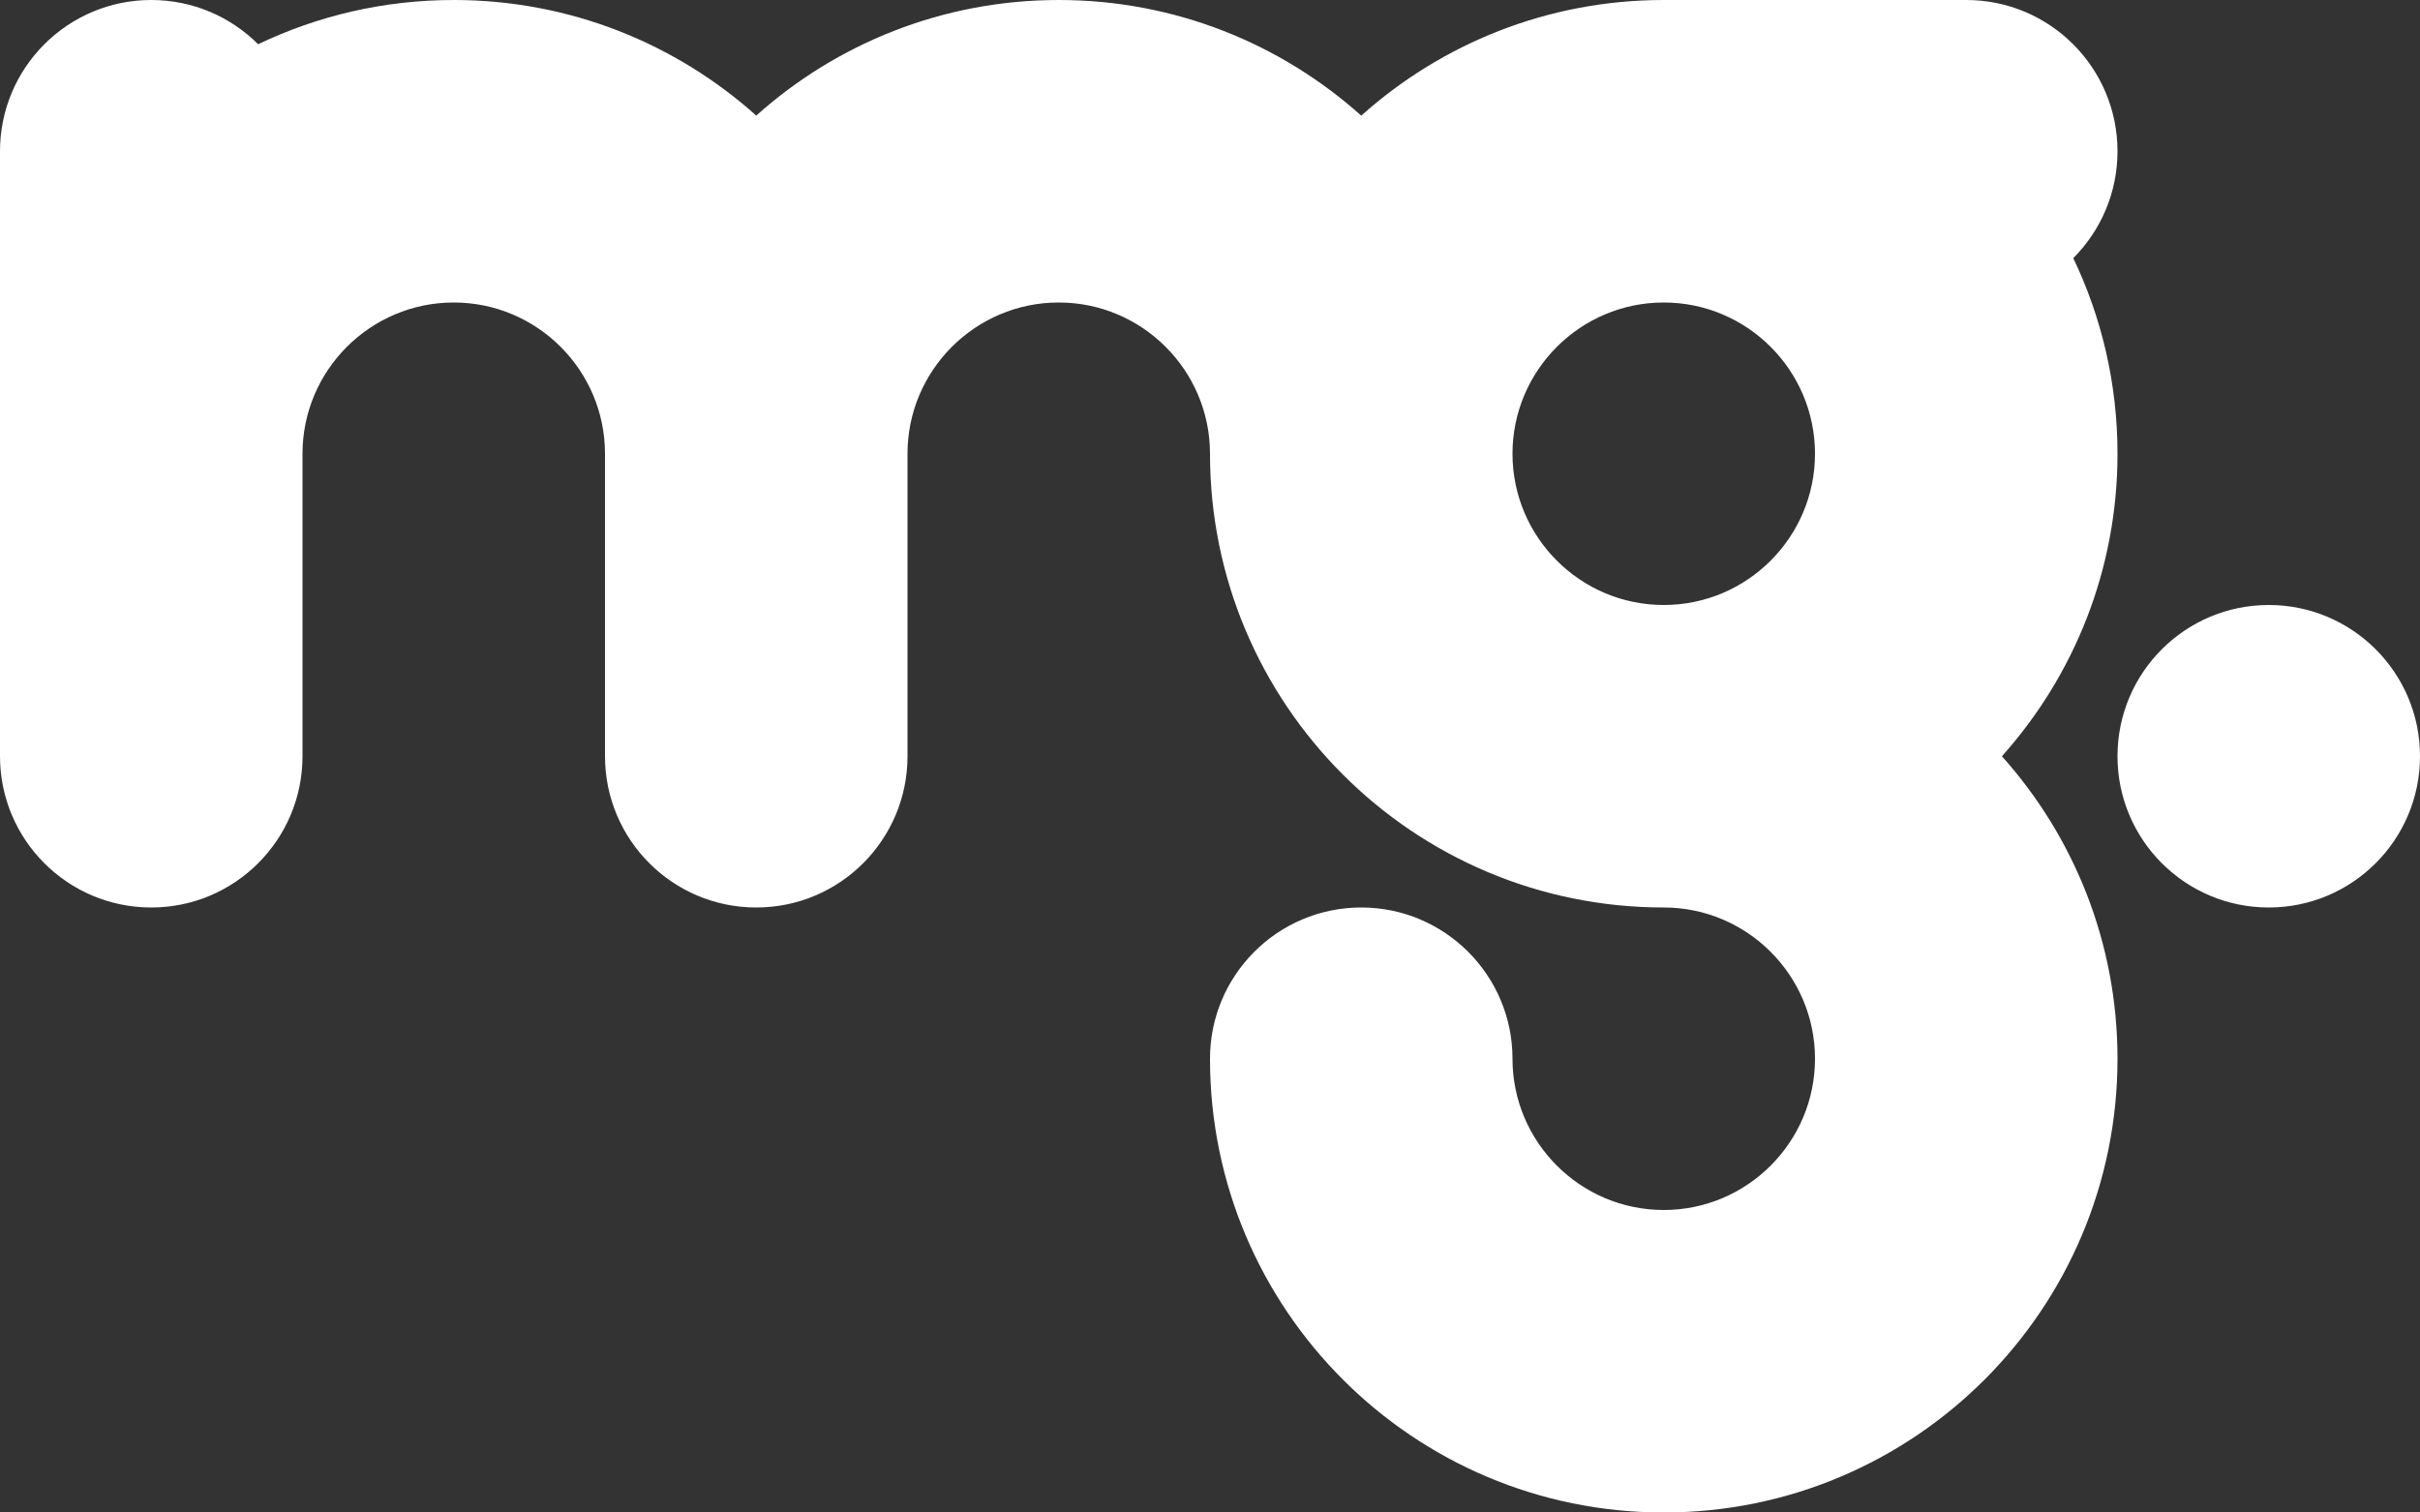
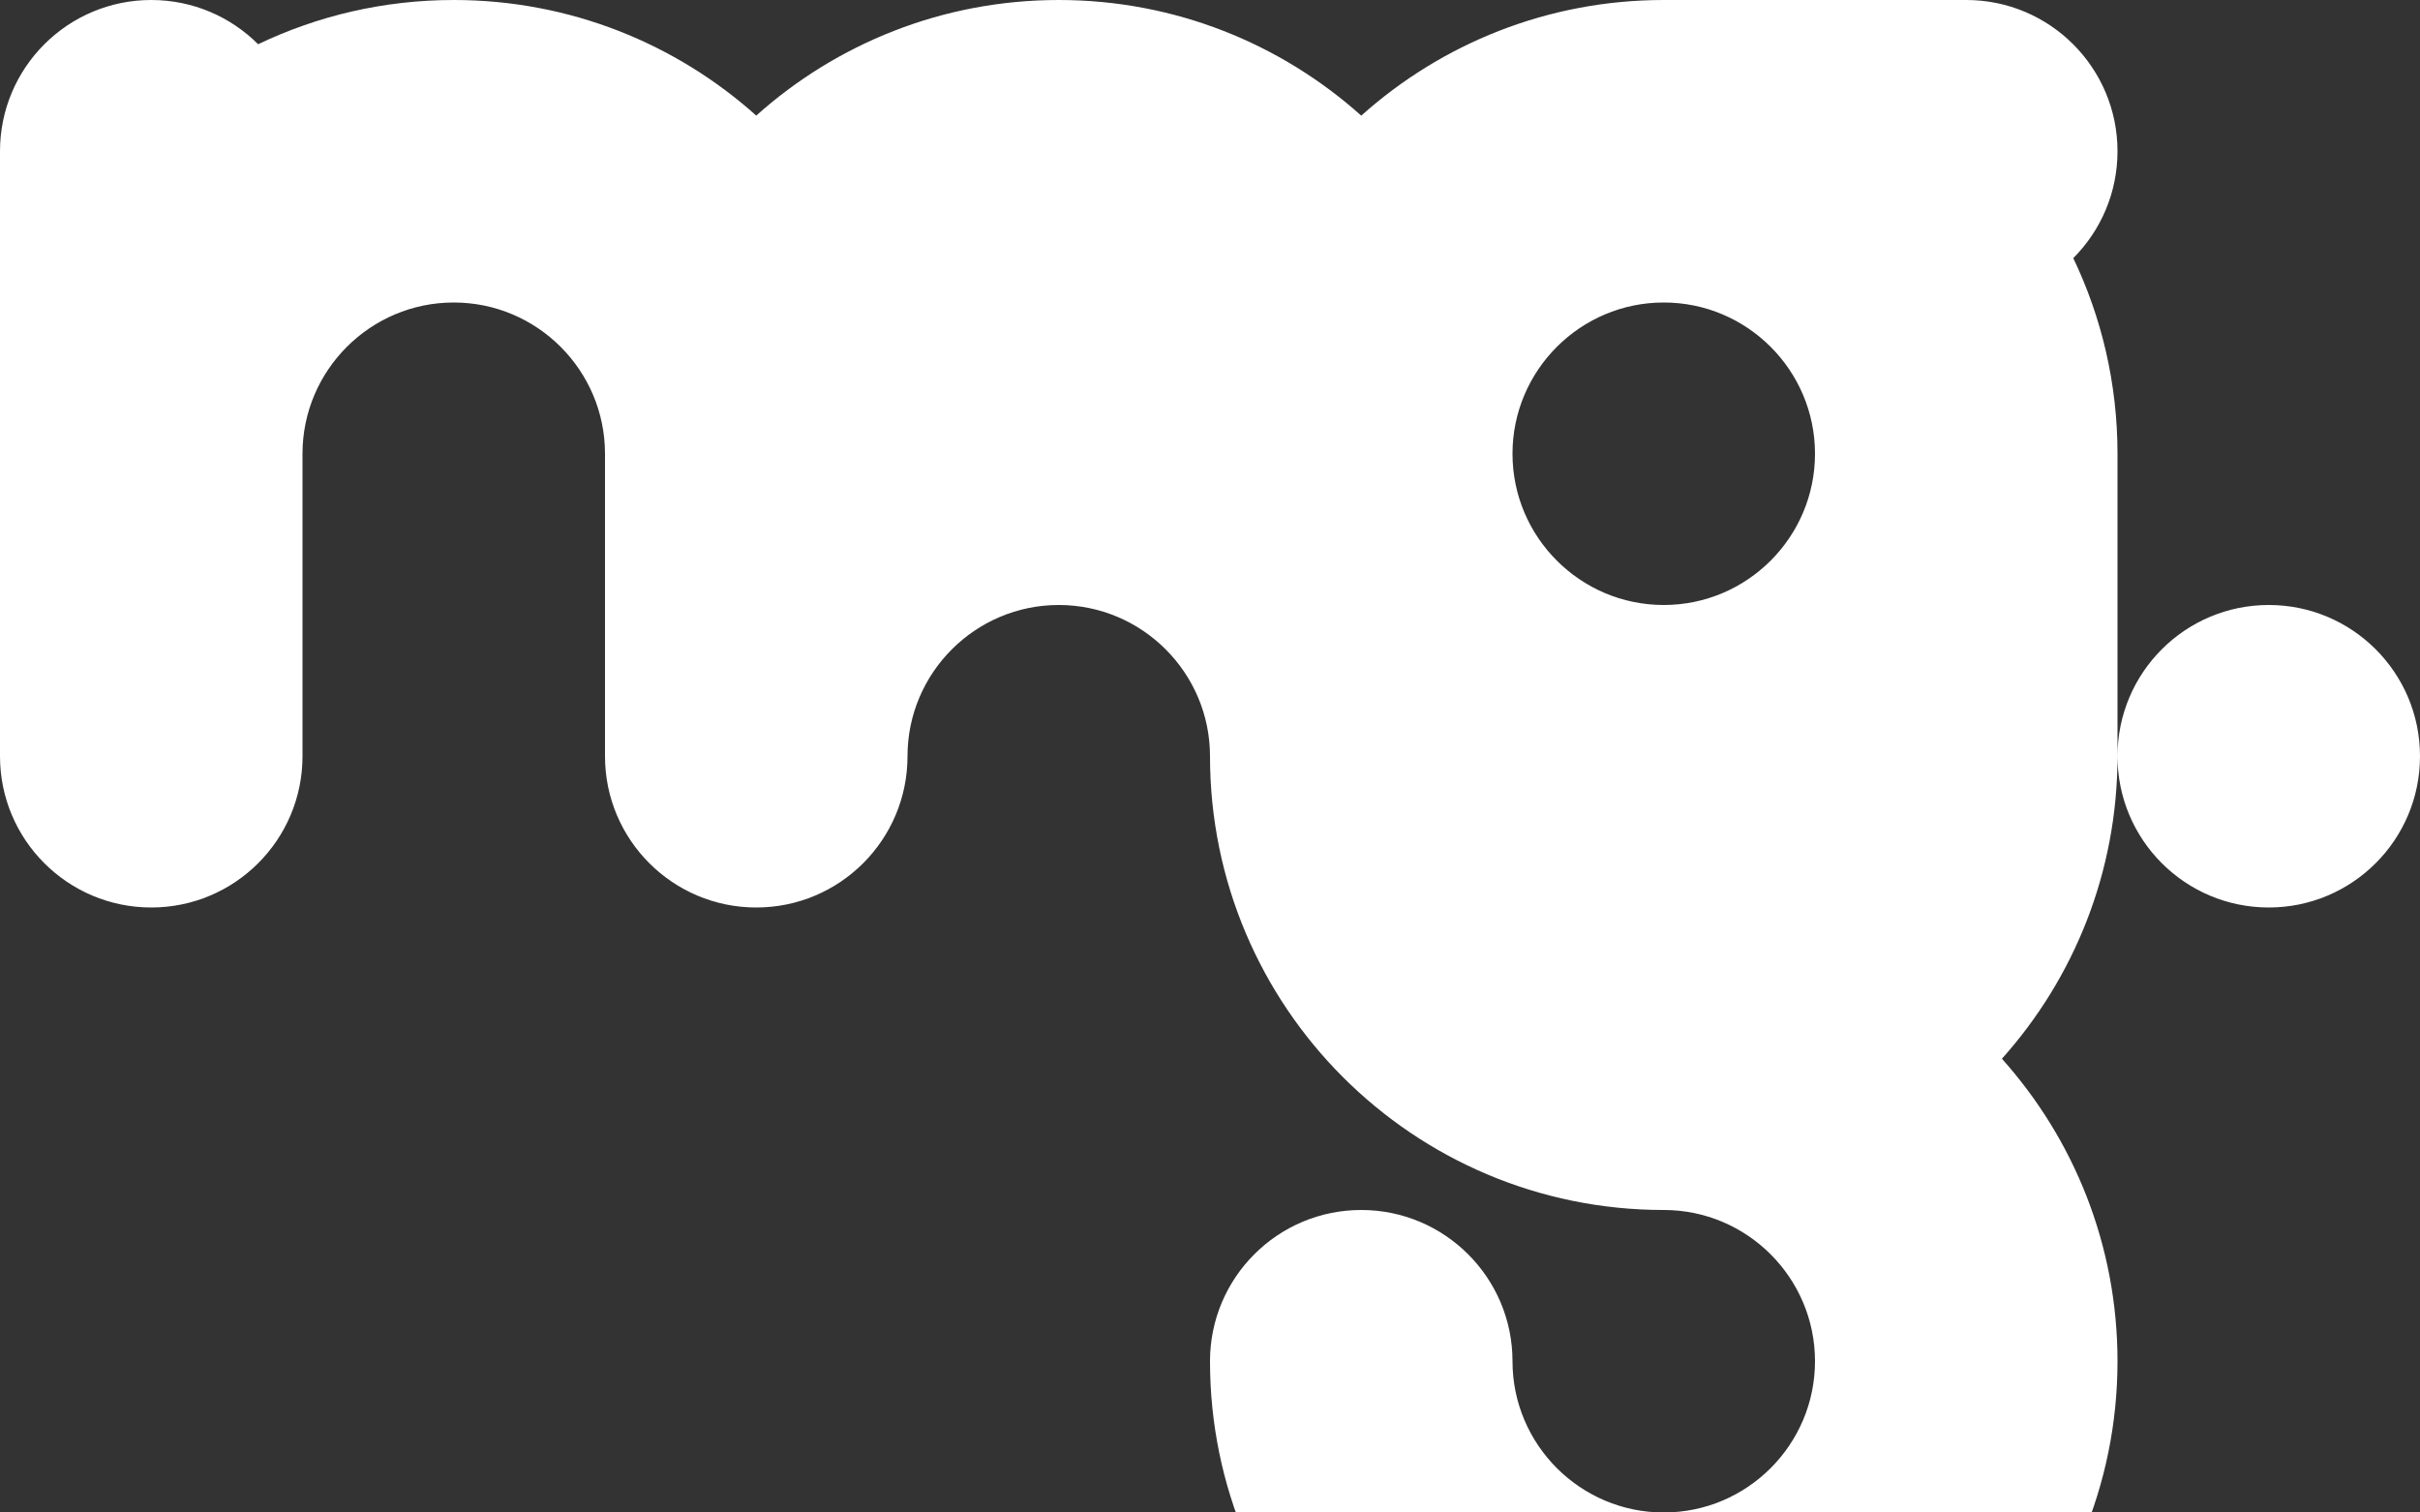
<svg xmlns="http://www.w3.org/2000/svg" id="Layer_1" viewBox="0 0 800 500">
  <rect x="0" y="0" width="800" height="500" fill="#333333" stroke="none" />
  <defs>
    <style>
      .cls-1 {
        fill: #fff;
      }
    </style>
  </defs>
-   <path class="cls-1" d="M700,150c0-23.16-5.25-45.09-14.62-64.67,9.03-9.05,14.62-21.54,14.62-35.33,0-27.62-22.39-50-50-50h-100c-38.43,0-73.46,14.47-100,38.23C423.46,14.47,388.42,0,350,0s-73.46,14.45-100,38.21C223.46,14.45,188.42,0,150,0,126.84,0,104.91,5.25,85.33,14.62,76.29,5.59,63.8,0,50,0,22.39,0,0,22.39,0,50v200c0,27.61,22.39,50,50,50s50-22.38,50-50v-100c0-27.57,22.43-50,50-50s50,22.43,50,50v100c0,27.61,22.39,50,50,50s50-22.38,50-50v-100c0-27.57,22.43-50,50-50s50,22.43,50,50h0c0,82.84,67.16,150,150,150,27.57,0,50,22.43,50,50s-22.43,50-50,50-50-22.43-50-50-22.39-50-50-50-50,22.38-50,50c0,82.84,67.16,150,150,150s150-67.16,150-150c0-38.42-14.45-73.46-38.21-100,23.75-26.54,38.21-61.58,38.21-100ZM550,200c-27.57,0-50-22.43-50-50s22.43-50,50-50,50,22.43,50,50-22.43,50-50,50ZM800,250c0,27.62-22.39,50-50,50s-50-22.38-50-50,22.39-50,50-50,50,22.39,50,50Z" />
+   <path class="cls-1" d="M700,150c0-23.16-5.25-45.09-14.62-64.67,9.03-9.05,14.62-21.54,14.62-35.33,0-27.62-22.39-50-50-50h-100c-38.43,0-73.46,14.47-100,38.23C423.46,14.47,388.42,0,350,0s-73.46,14.45-100,38.21C223.46,14.45,188.42,0,150,0,126.84,0,104.91,5.25,85.33,14.62,76.29,5.59,63.8,0,50,0,22.39,0,0,22.39,0,50v200c0,27.61,22.39,50,50,50s50-22.38,50-50v-100c0-27.57,22.43-50,50-50s50,22.43,50,50v100c0,27.61,22.39,50,50,50s50-22.38,50-50c0-27.57,22.43-50,50-50s50,22.43,50,50h0c0,82.84,67.16,150,150,150,27.57,0,50,22.43,50,50s-22.43,50-50,50-50-22.43-50-50-22.39-50-50-50-50,22.38-50,50c0,82.84,67.16,150,150,150s150-67.16,150-150c0-38.42-14.45-73.46-38.21-100,23.75-26.54,38.21-61.58,38.21-100ZM550,200c-27.57,0-50-22.43-50-50s22.43-50,50-50,50,22.43,50,50-22.43,50-50,50ZM800,250c0,27.62-22.39,50-50,50s-50-22.38-50-50,22.39-50,50-50,50,22.39,50,50Z" />
</svg>